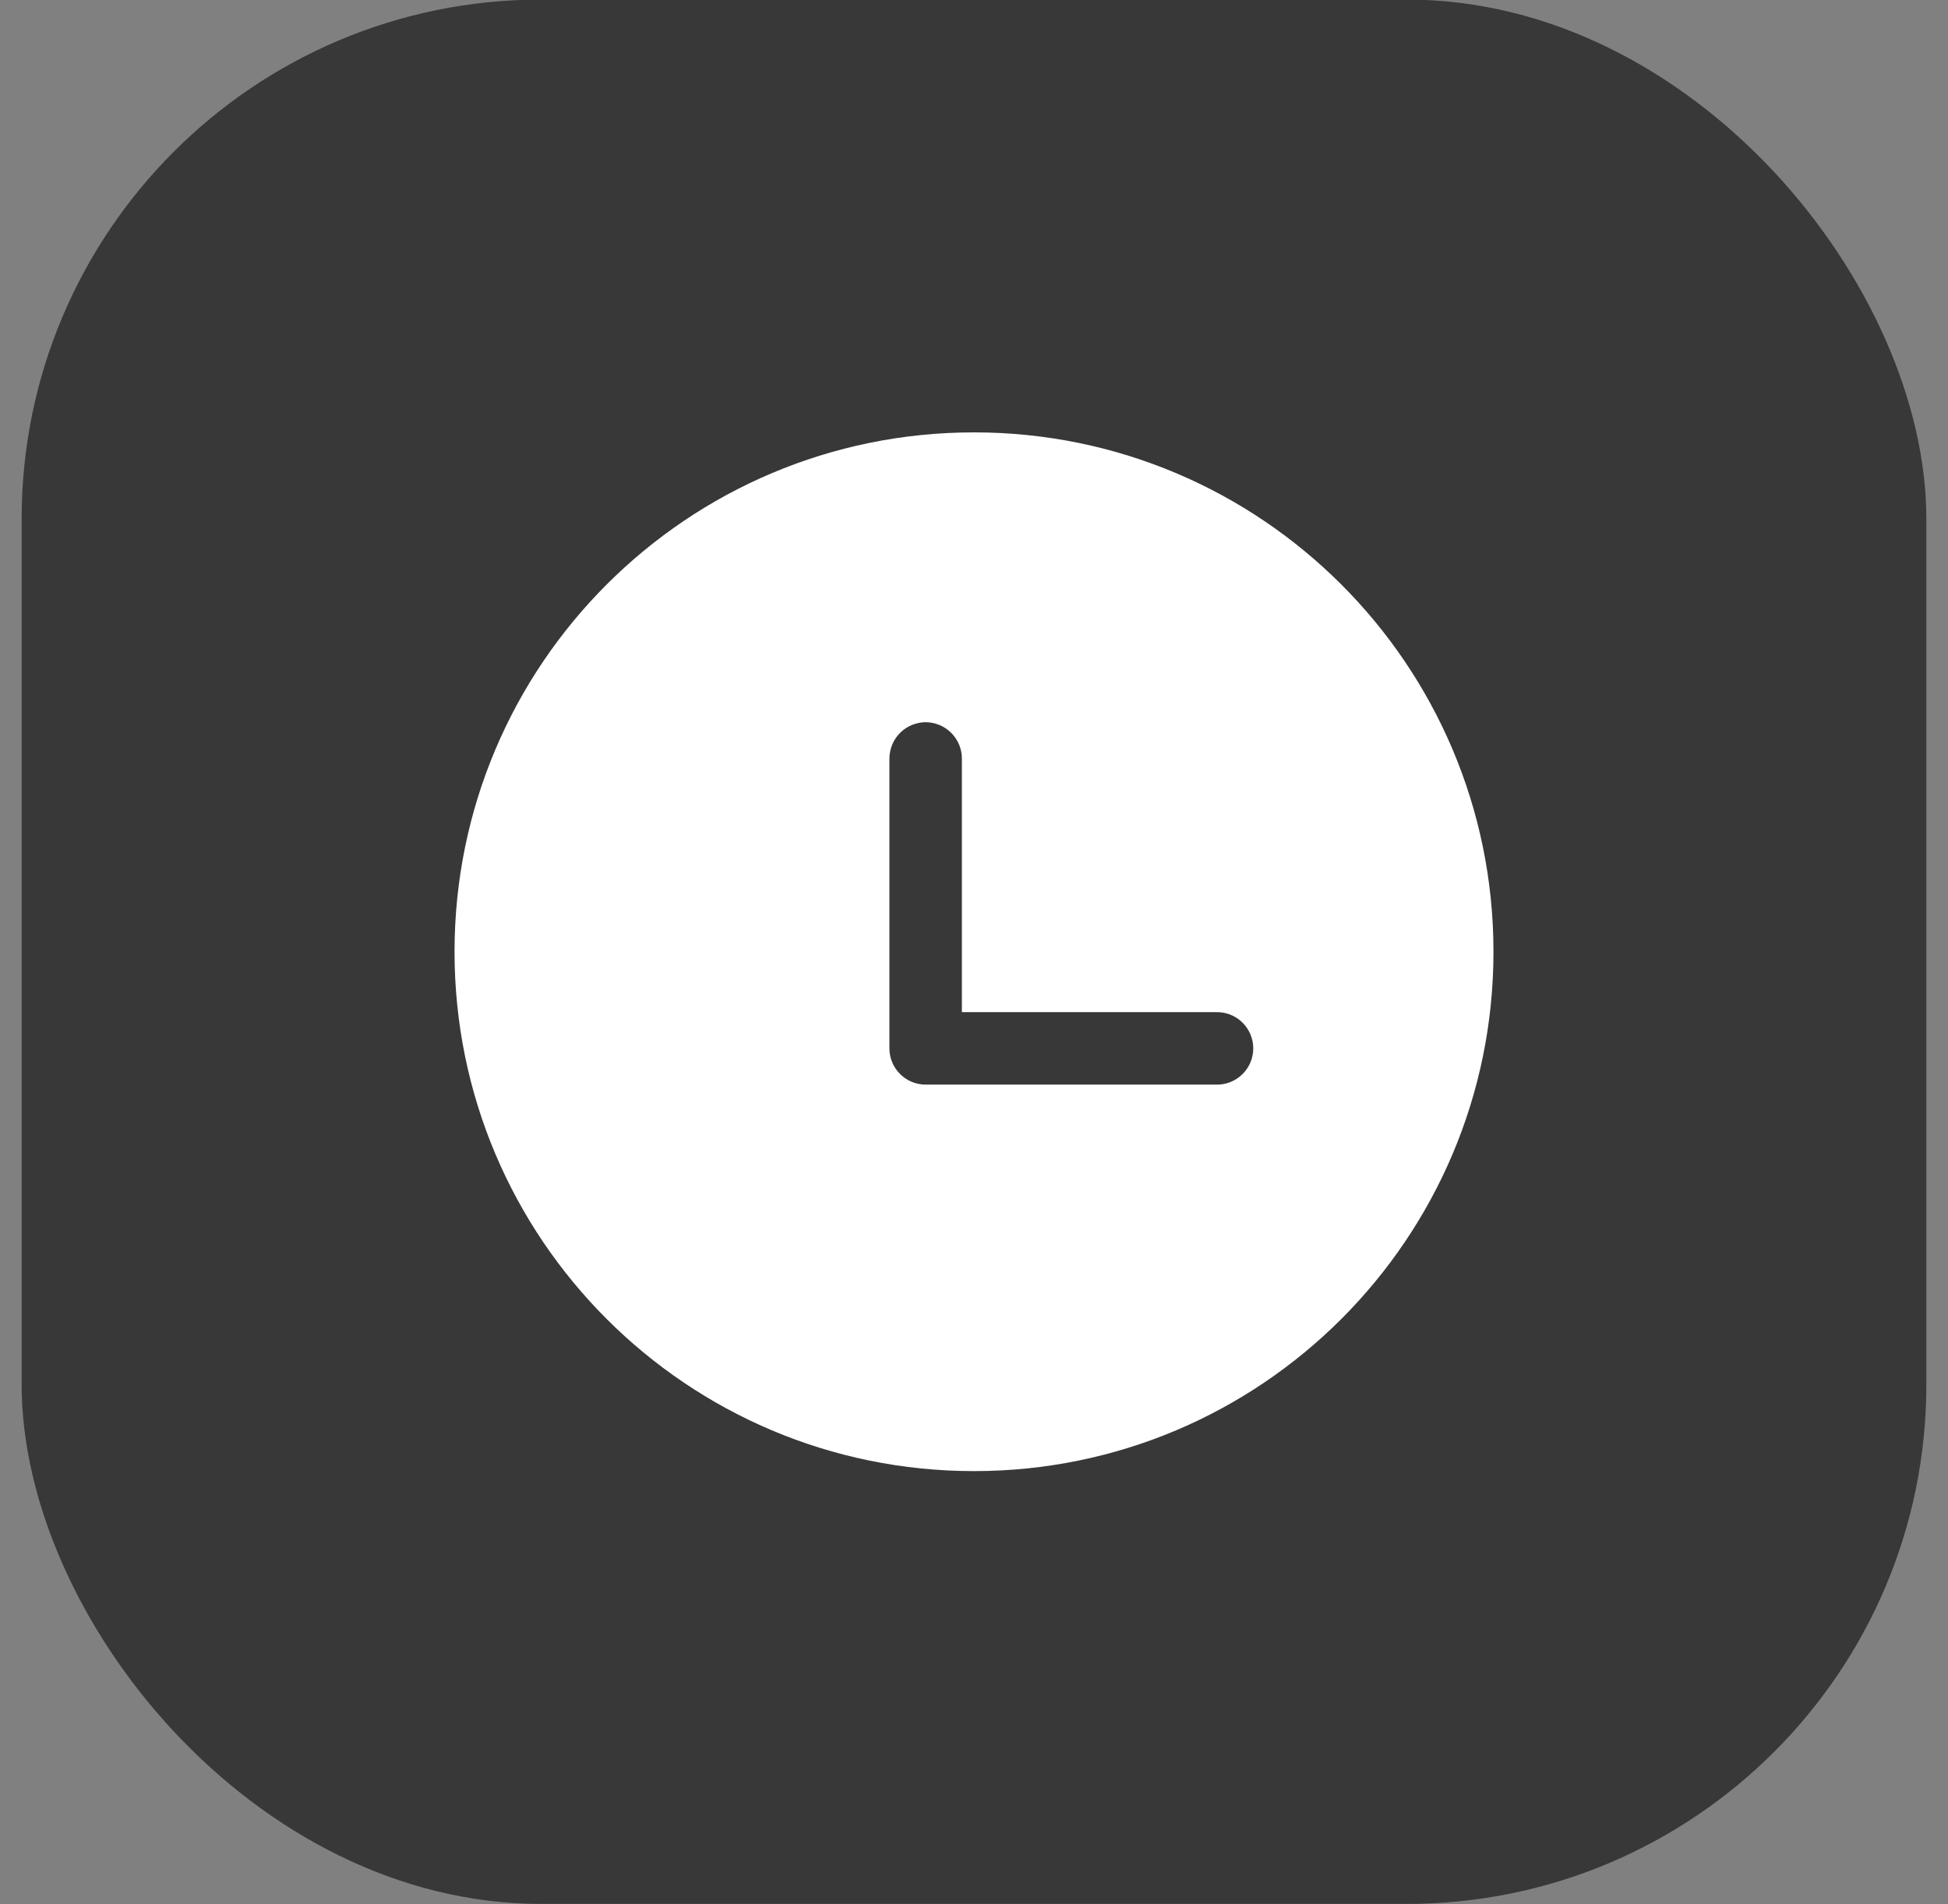
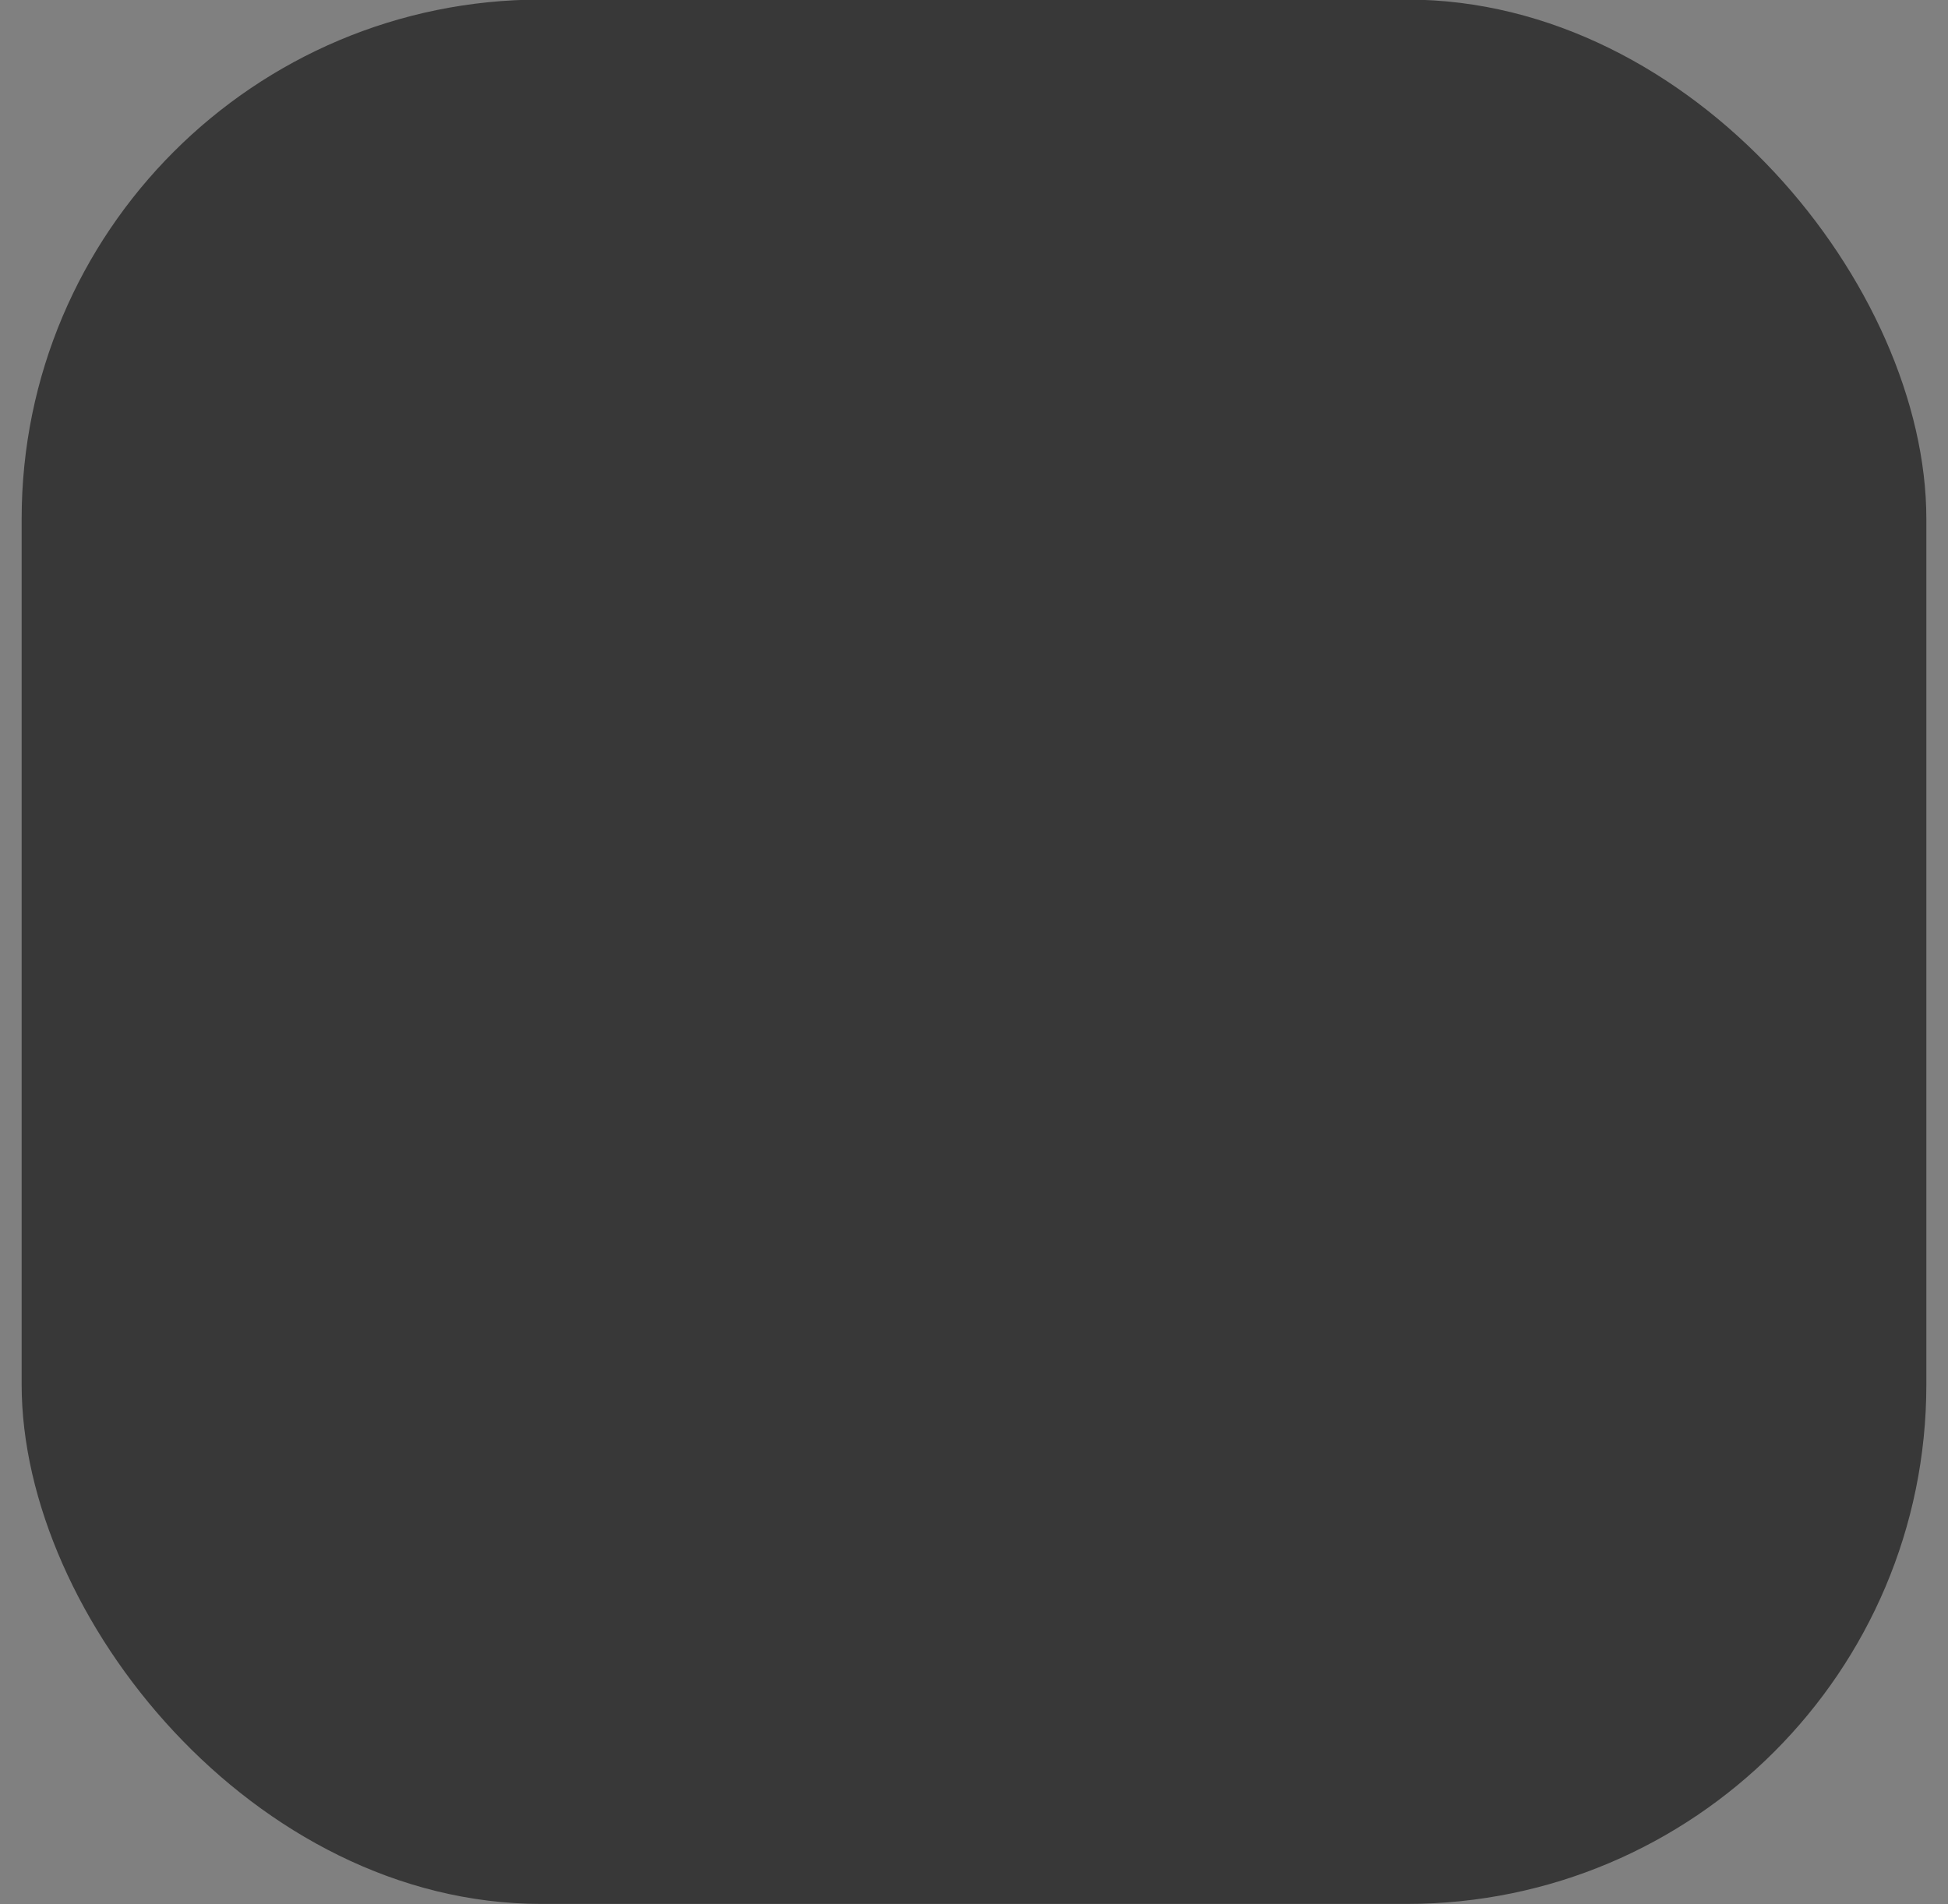
<svg xmlns="http://www.w3.org/2000/svg" width="45" height="44" viewBox="0 0 45 44" fill="none">
  <rect x="0" y="0" width="45" height="44" fill="#808080" stroke="none" />
  <rect x="0.5" y="-0.01" width="44" height="44" rx="12" fill="#383838" />
  <g clip-path="url(#clip0_1_2327)">
    <path d="M22.5 9.99C29.128 9.99 34.5 15.363 34.5 21.99C34.5 28.618 29.128 33.99 22.5 33.99C15.872 33.99 10.5 28.618 10.5 21.99C10.5 15.363 15.872 9.99 22.5 9.99ZM21.384 16.687C21.162 16.688 20.949 16.776 20.792 16.933C20.636 17.09 20.547 17.303 20.546 17.525V24.222C20.546 24.685 20.921 25.06 21.384 25.06H28.081C28.194 25.064 28.306 25.046 28.411 25.006C28.517 24.965 28.613 24.904 28.694 24.826C28.775 24.748 28.84 24.654 28.884 24.551C28.928 24.447 28.951 24.335 28.951 24.223C28.951 24.11 28.928 23.999 28.884 23.895C28.84 23.791 28.775 23.698 28.694 23.619C28.613 23.541 28.517 23.48 28.411 23.44C28.306 23.4 28.194 23.382 28.081 23.386H22.22V17.525C22.22 17.303 22.131 17.091 21.975 16.934C21.818 16.777 21.606 16.688 21.384 16.687Z" fill="white" />
  </g>
  <defs>
    <clipPath id="clip0_1_2327">
-       <rect width="24" height="24" fill="white" transform="translate(10.5 9.99)" />
-     </clipPath>
+       </clipPath>
  </defs>
</svg>